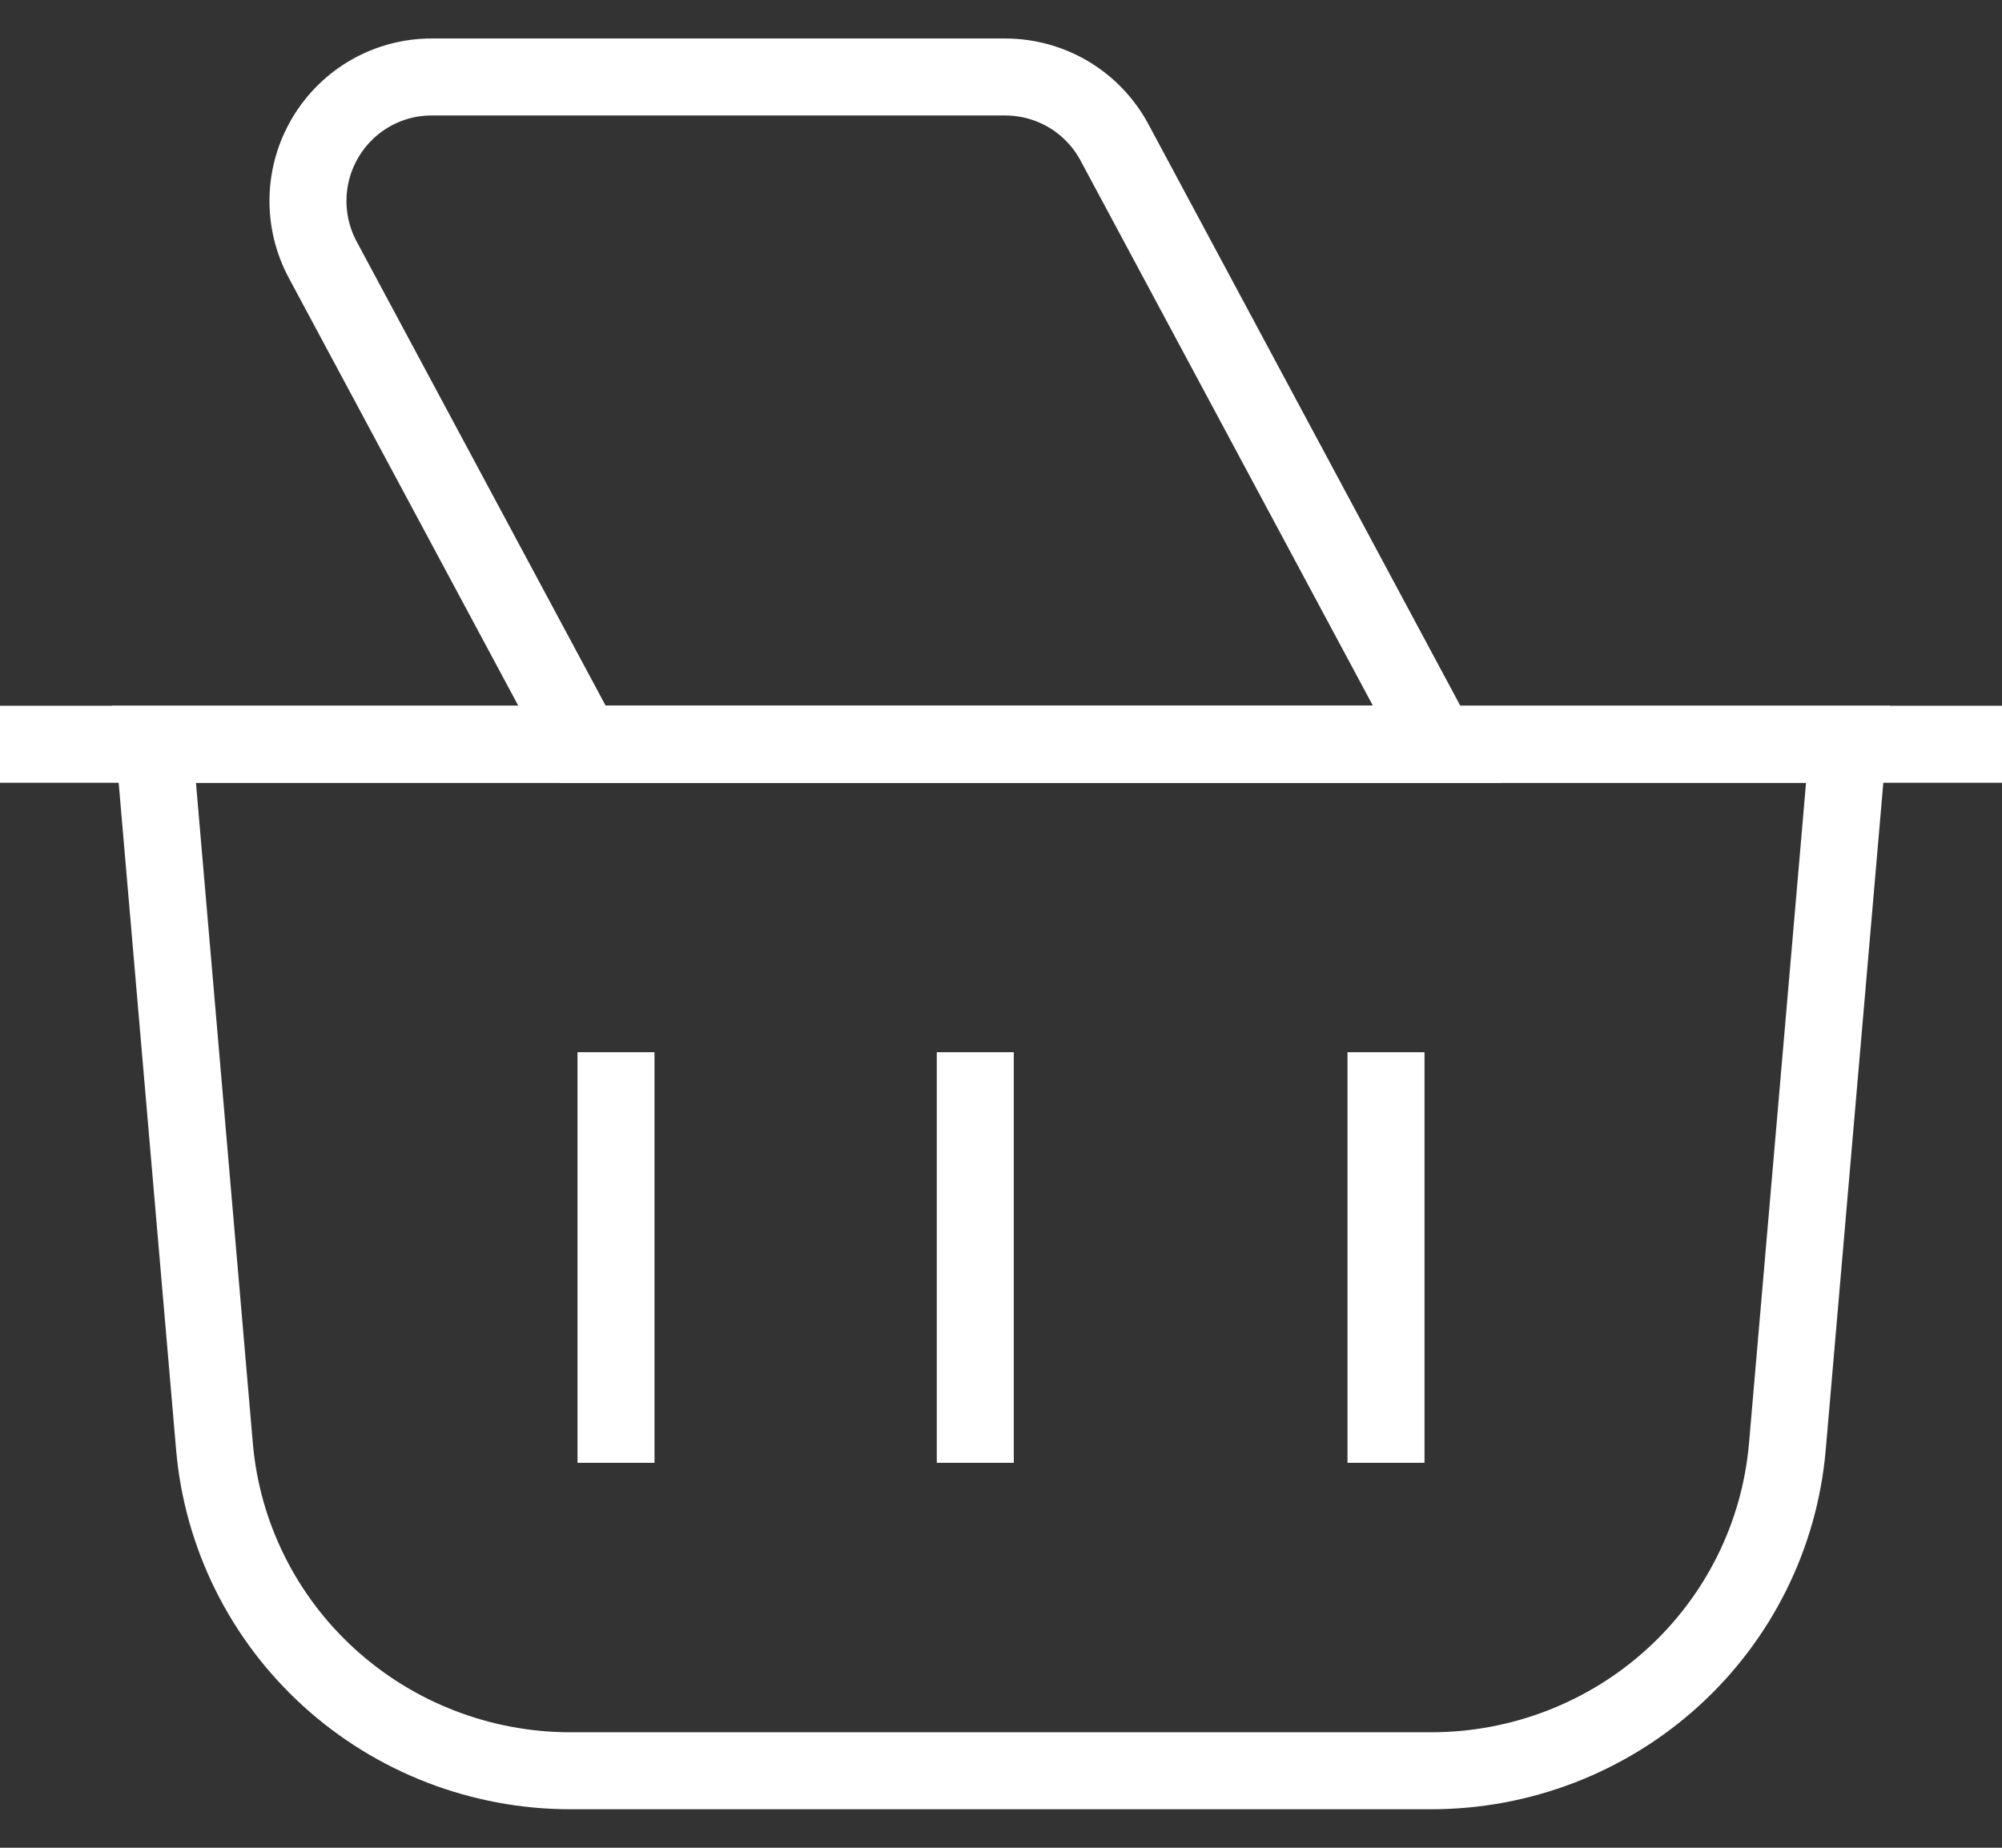
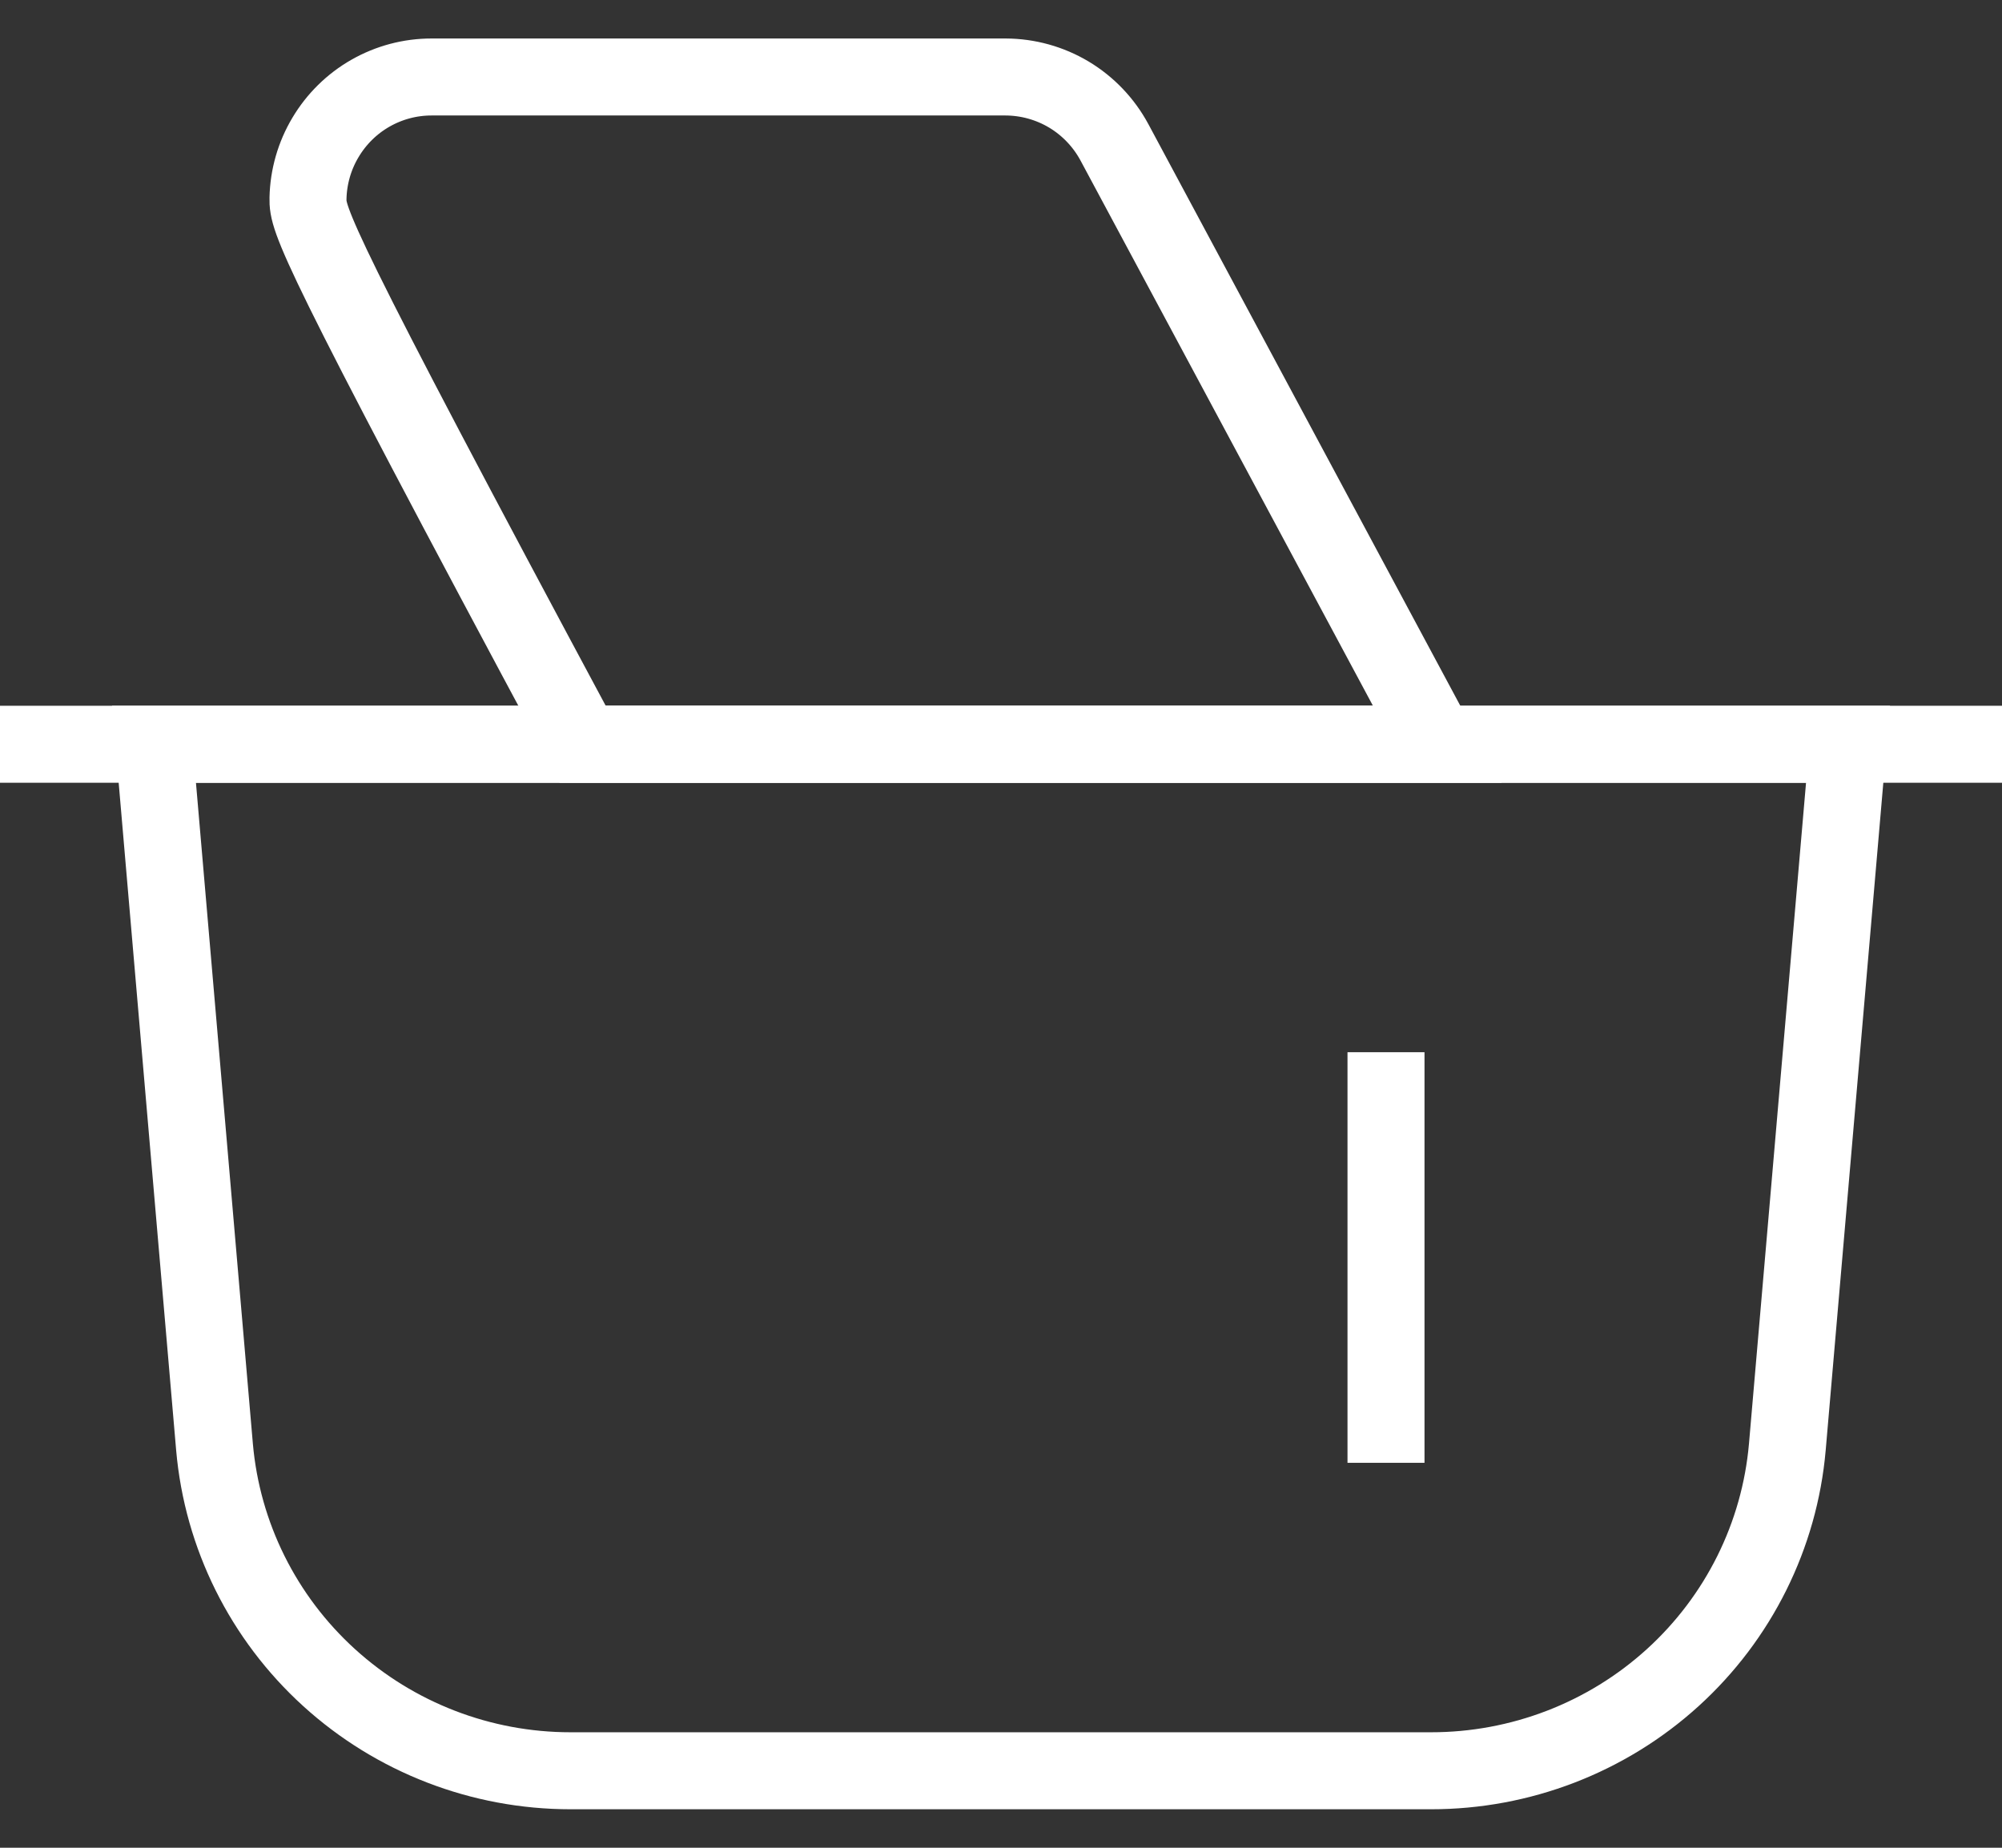
<svg xmlns="http://www.w3.org/2000/svg" width="26" height="24" viewBox="0 0 26 24" fill="none">
  <rect x="0" y="0" width="26" height="24" fill="#333333" stroke="none" />
  <path d="M7.409 23H18.583C19.745 23.001 20.865 22.57 21.722 21.792C22.579 21.014 23.111 19.945 23.212 18.796L24 9.667H2L2.786 18.796C2.887 19.944 3.418 21.012 4.274 21.79C5.13 22.568 6.248 23 7.409 23Z" stroke="white" stroke-miterlimit="10" />
  <path d="M26 9.667H8.65359e-07" stroke="white" stroke-miterlimit="10" />
  <path d="M18 13.667V19" stroke="white" stroke-miterlimit="10" />
-   <path d="M12.666 13.667V19" stroke="white" stroke-miterlimit="10" />
-   <path d="M8 13.667V19" stroke="white" stroke-miterlimit="10" />
-   <path d="M5.604 1H13.06C13.35 1.001 13.634 1.08 13.883 1.229C14.131 1.378 14.335 1.592 14.473 1.848L18.666 9.667H7.567L4.192 3.375C4.06 3.129 3.994 2.854 4 2.575C4.006 2.297 4.084 2.024 4.227 1.785C4.369 1.546 4.571 1.347 4.812 1.21C5.054 1.072 5.327 1 5.604 1V1Z" stroke="white" stroke-miterlimit="10" />
+   <path d="M5.604 1H13.06C13.35 1.001 13.634 1.08 13.883 1.229C14.131 1.378 14.335 1.592 14.473 1.848L18.666 9.667H7.567C4.06 3.129 3.994 2.854 4 2.575C4.006 2.297 4.084 2.024 4.227 1.785C4.369 1.546 4.571 1.347 4.812 1.21C5.054 1.072 5.327 1 5.604 1V1Z" stroke="white" stroke-miterlimit="10" />
</svg>